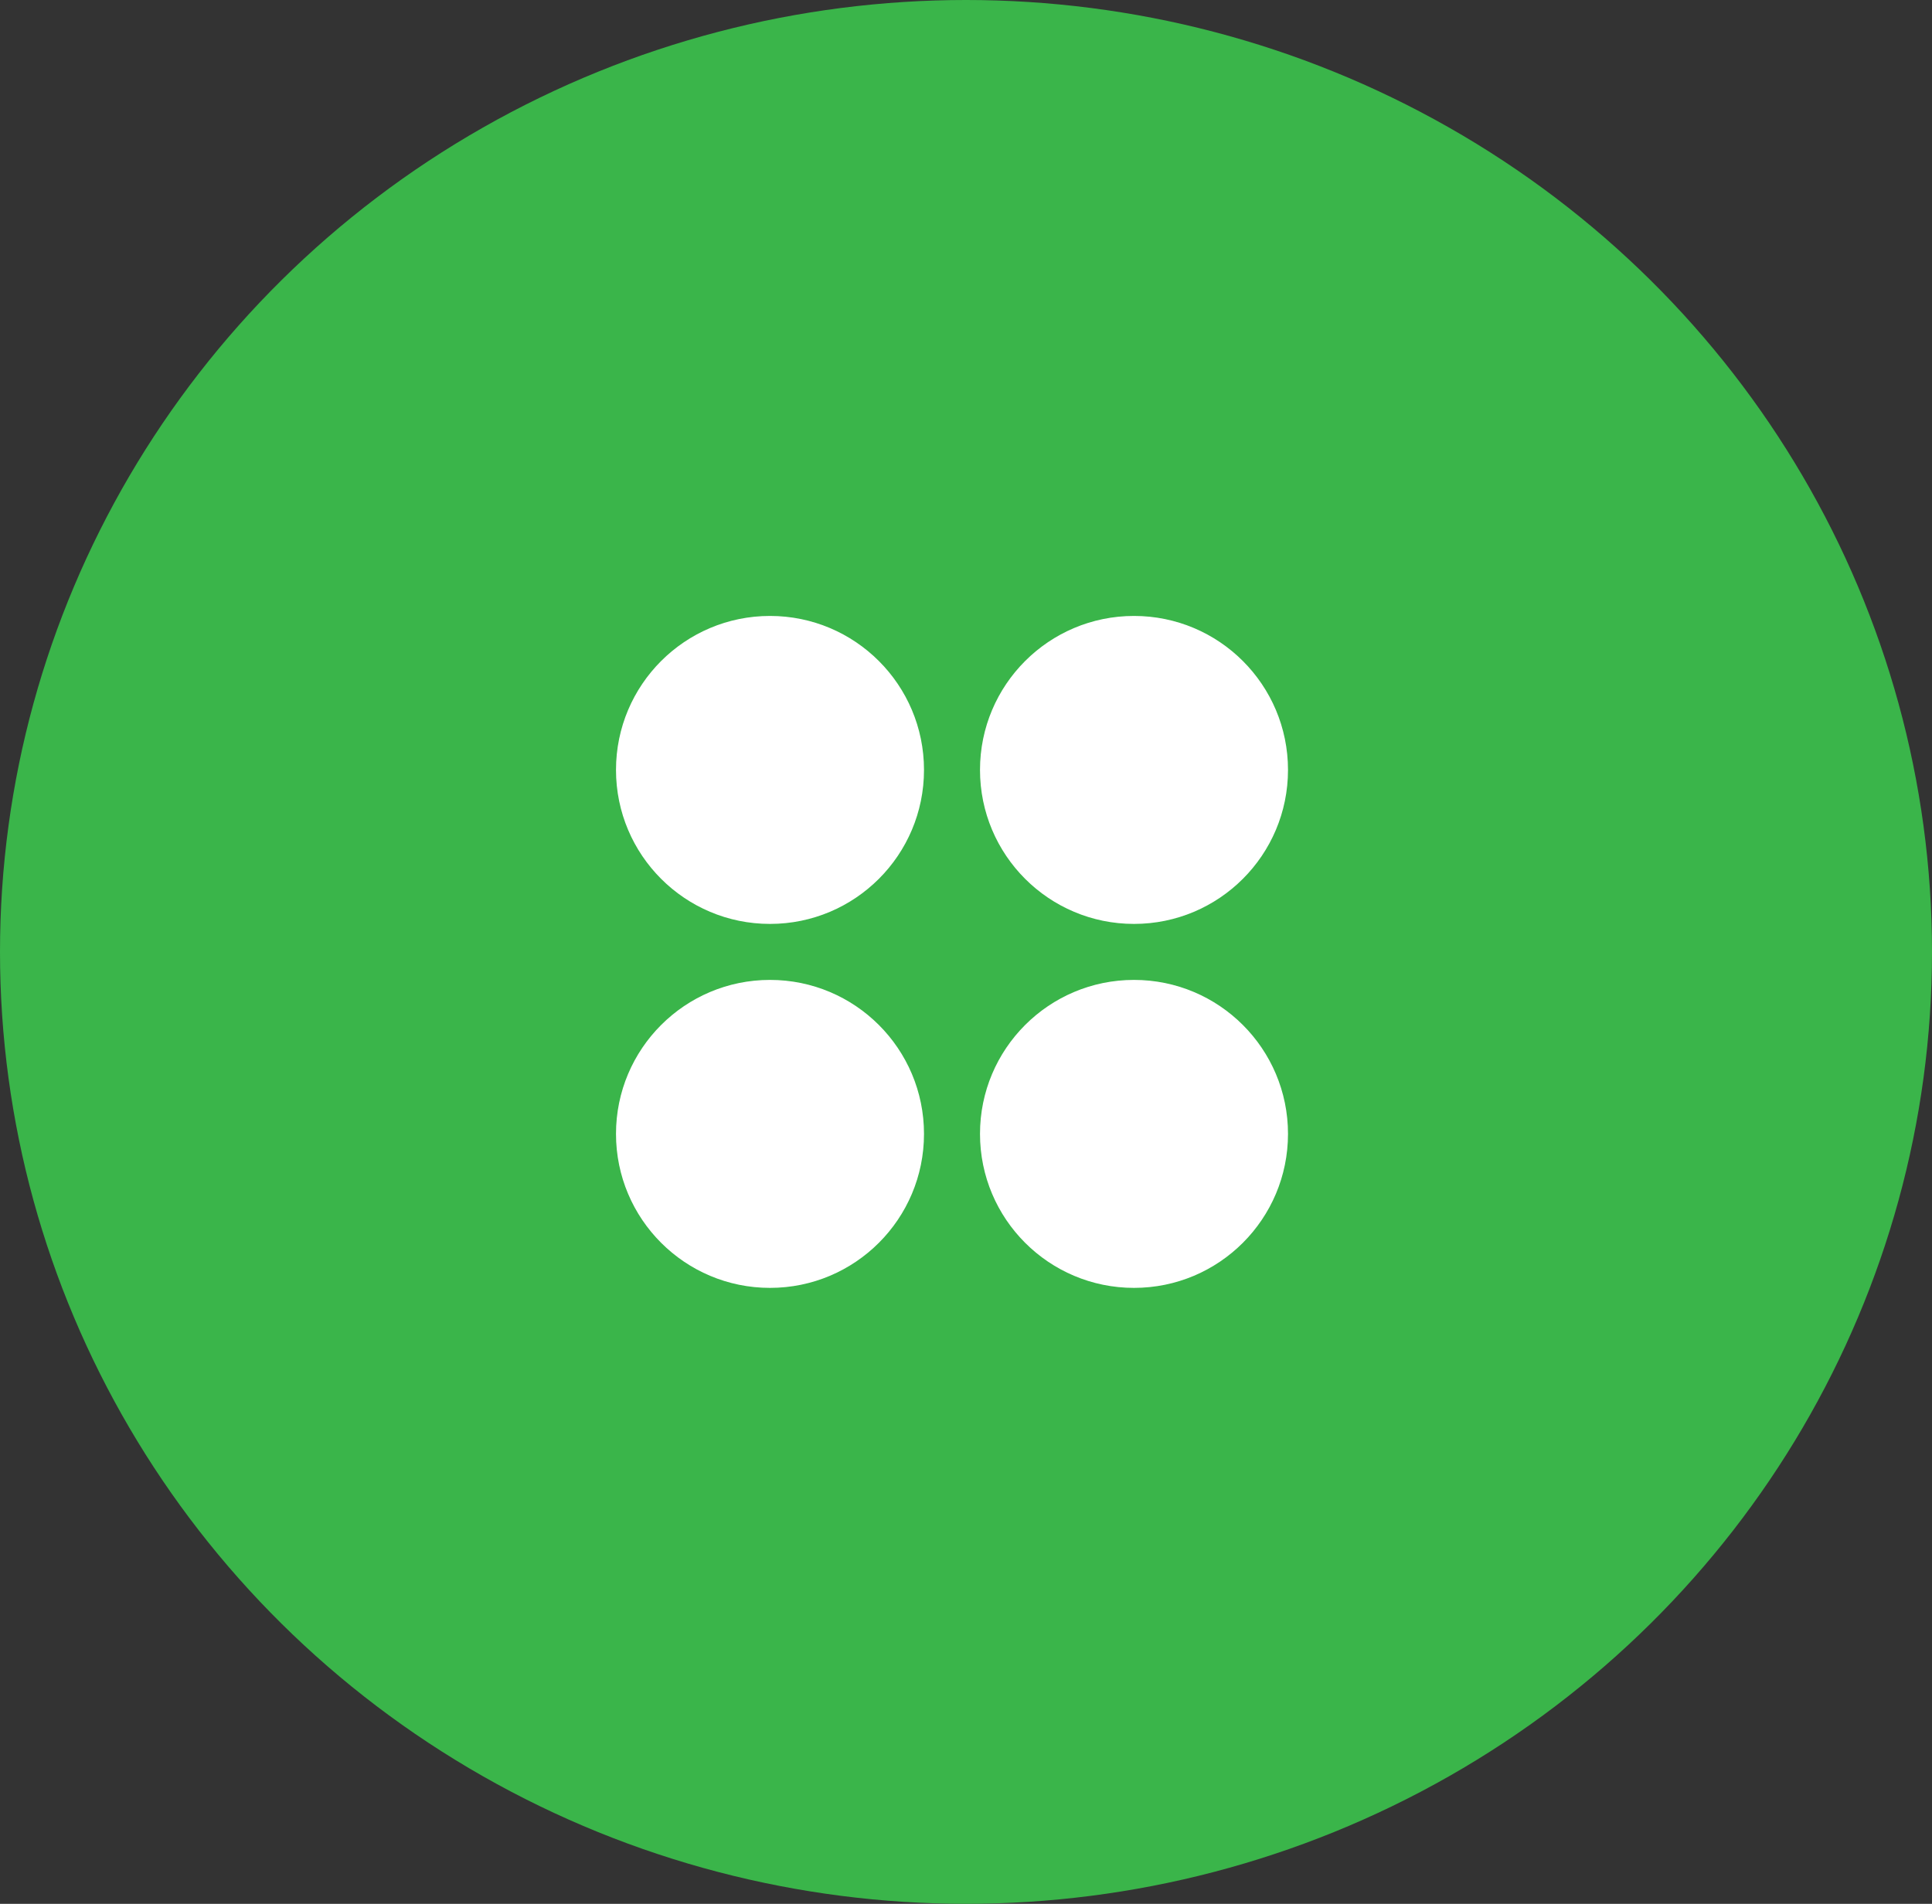
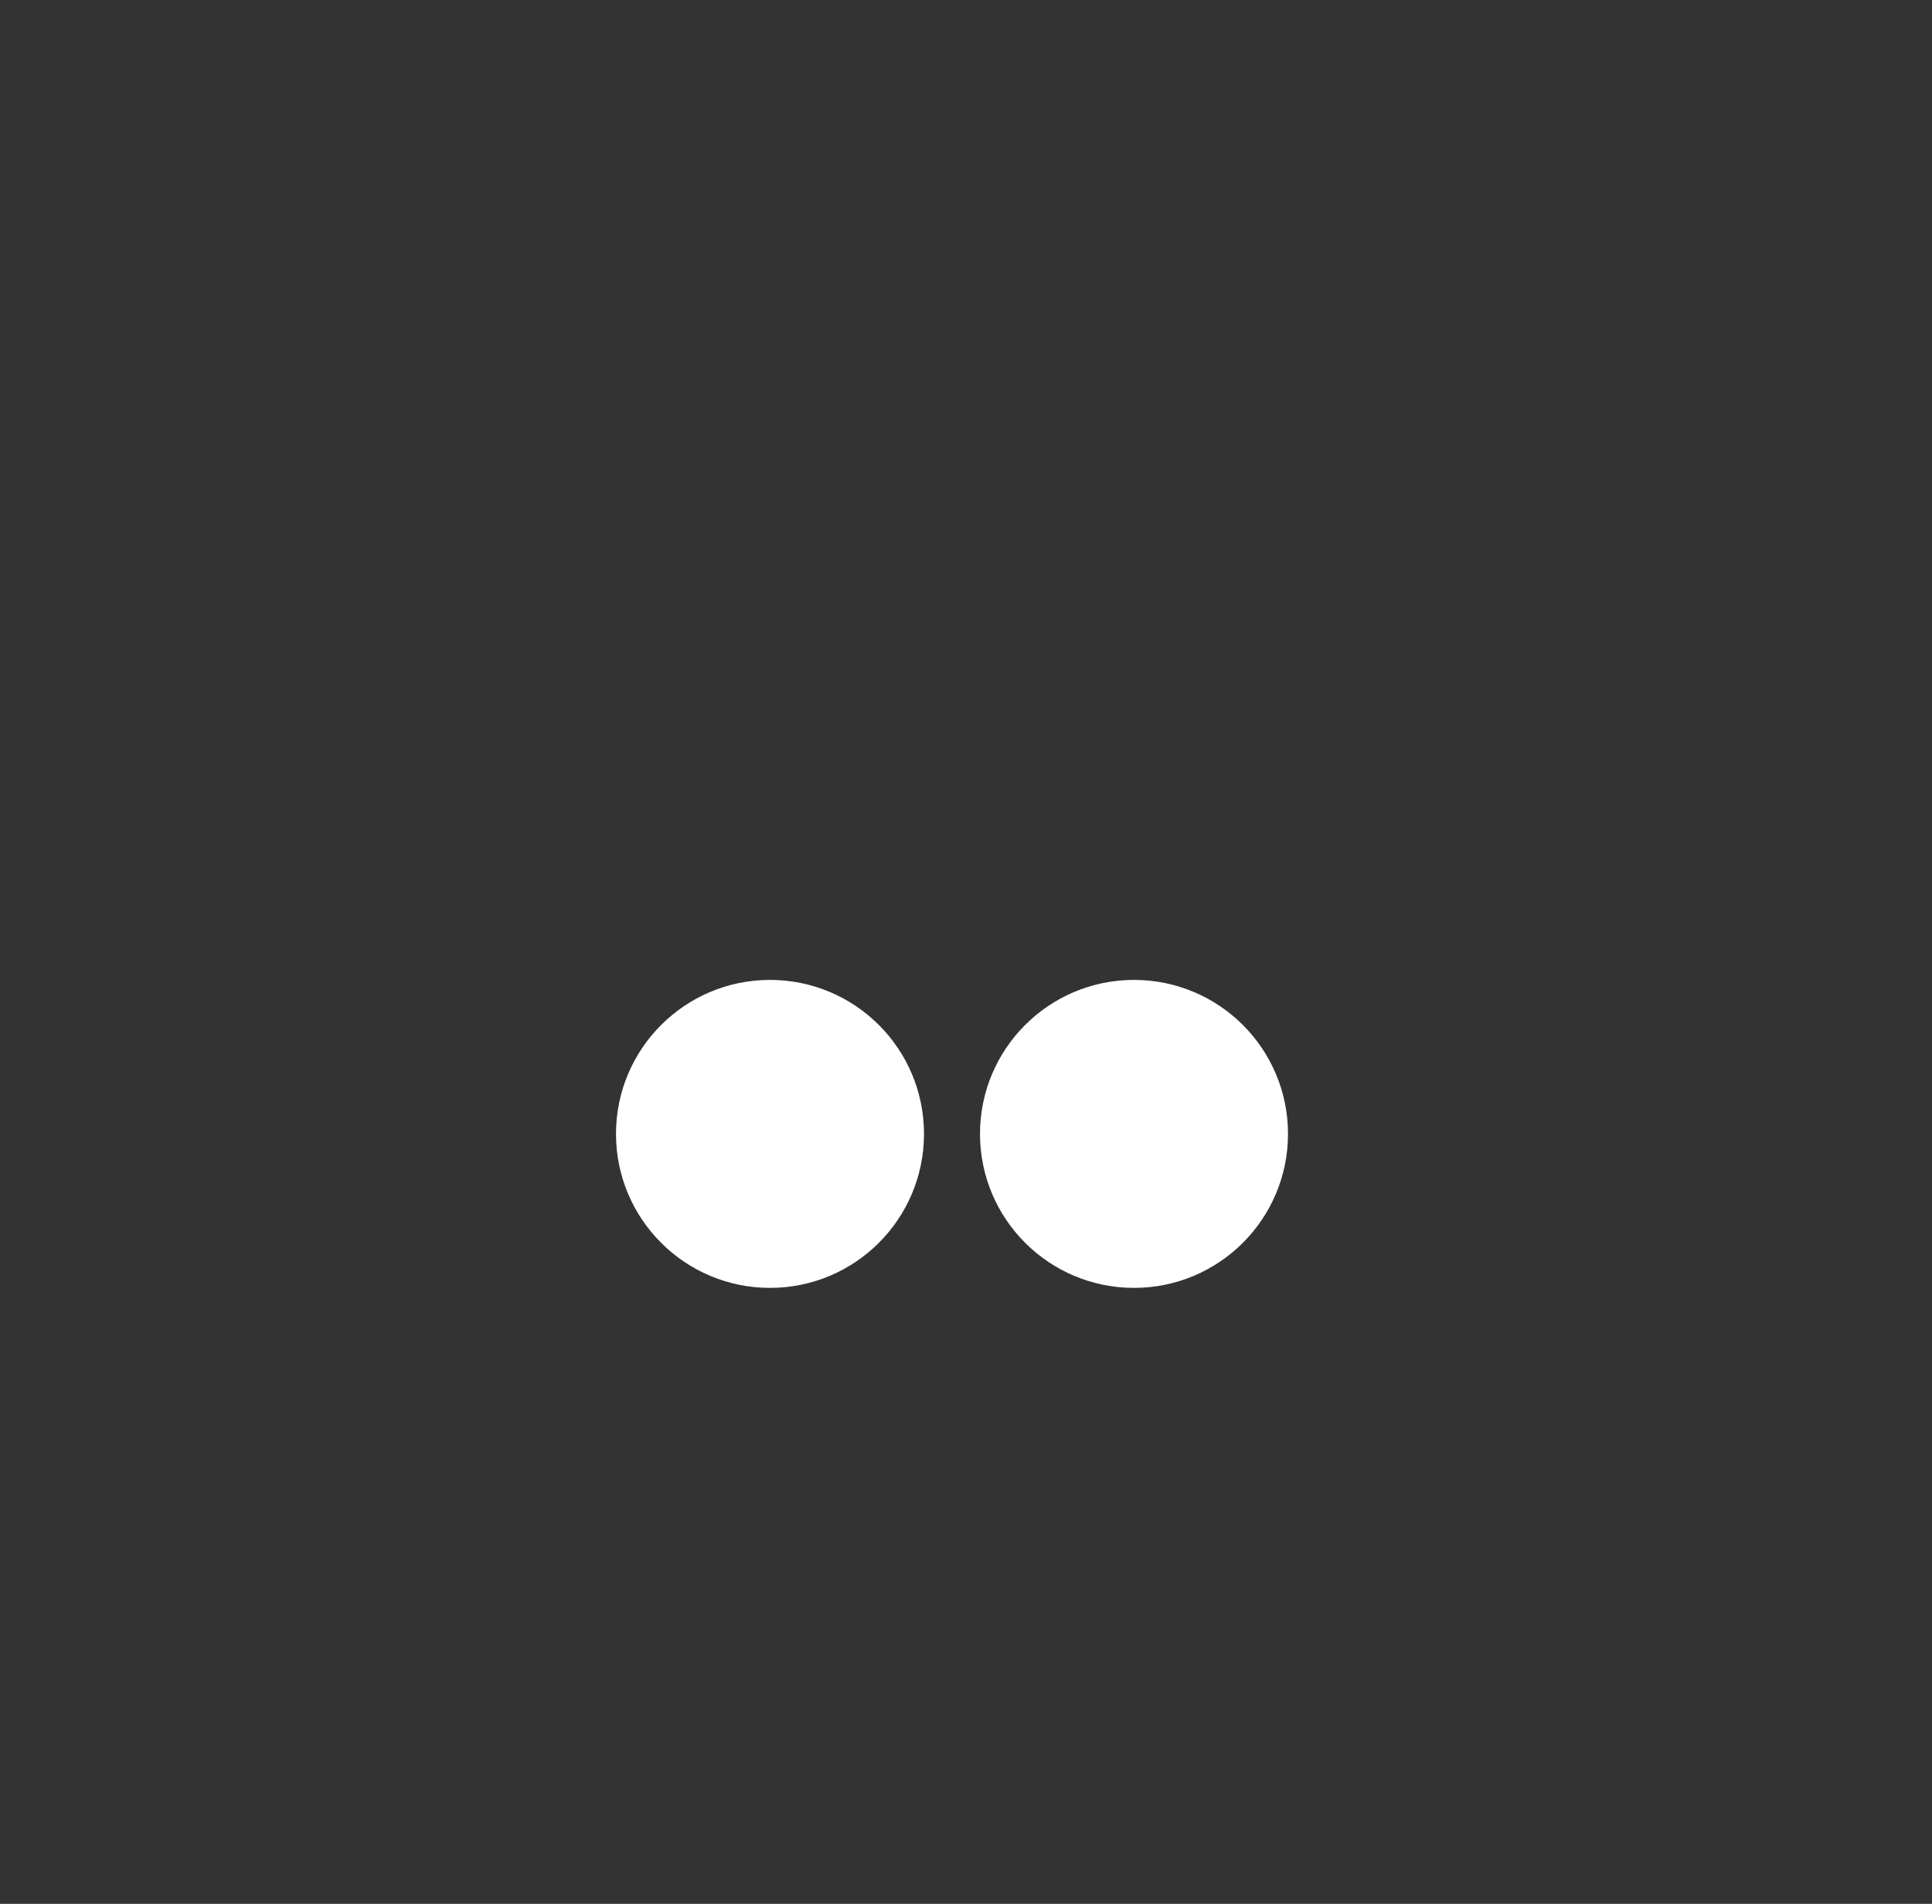
<svg xmlns="http://www.w3.org/2000/svg" width="69" height="68" viewBox="0 0 69 68" fill="none">
  <rect x="0" y="0" width="69" height="68" fill="#333333" stroke="none" />
-   <ellipse cx="34.5" cy="34" rx="34.5" ry="34" fill="#3AB54A" />
-   <path d="M27.5 33C30.538 33 33 30.538 33 27.5C33 24.462 30.538 22 27.5 22C24.462 22 22 24.462 22 27.5C22 30.538 24.462 33 27.5 33Z" fill="white" />
-   <path d="M40.5 33C43.538 33 46 30.538 46 27.5C46 24.462 43.538 22 40.5 22C37.462 22 35 24.462 35 27.5C35 30.538 37.462 33 40.5 33Z" fill="white" />
  <path d="M27.5 46C30.538 46 33 43.538 33 40.5C33 37.462 30.538 35 27.5 35C24.462 35 22 37.462 22 40.5C22 43.538 24.462 46 27.5 46Z" fill="white" />
  <path d="M40.5 46C43.538 46 46 43.538 46 40.5C46 37.462 43.538 35 40.5 35C37.462 35 35 37.462 35 40.5C35 43.538 37.462 46 40.5 46Z" fill="white" />
</svg>